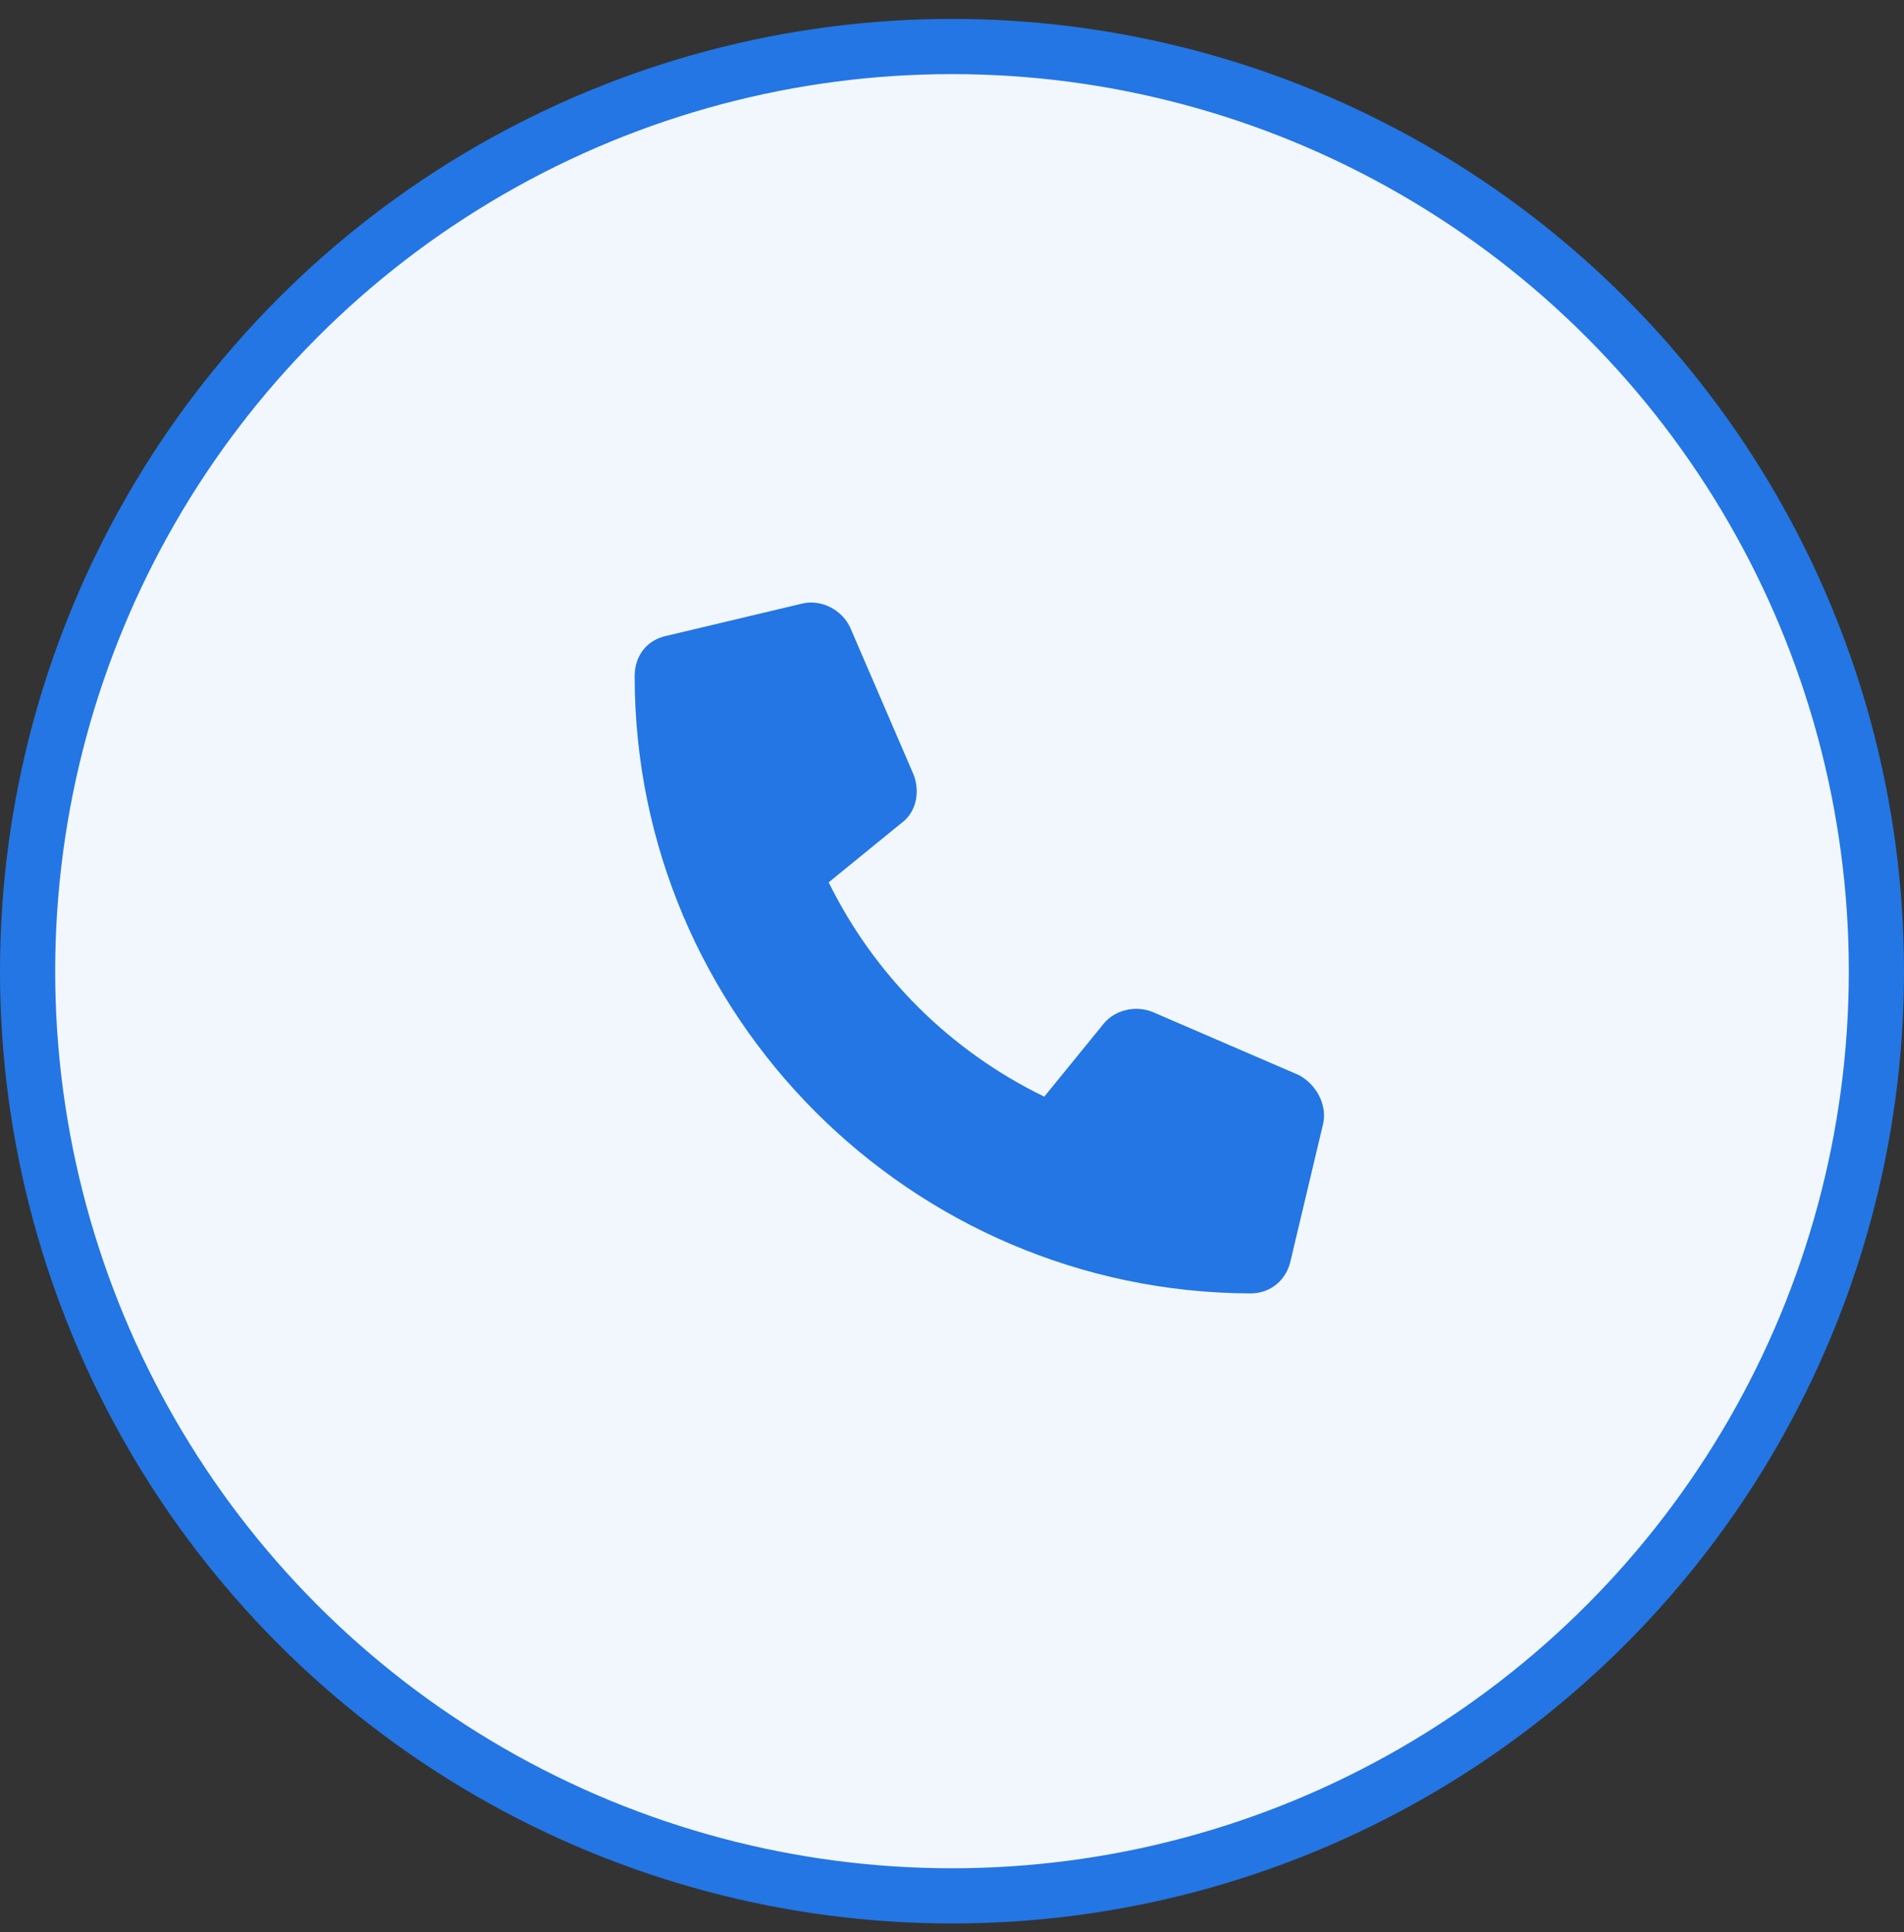
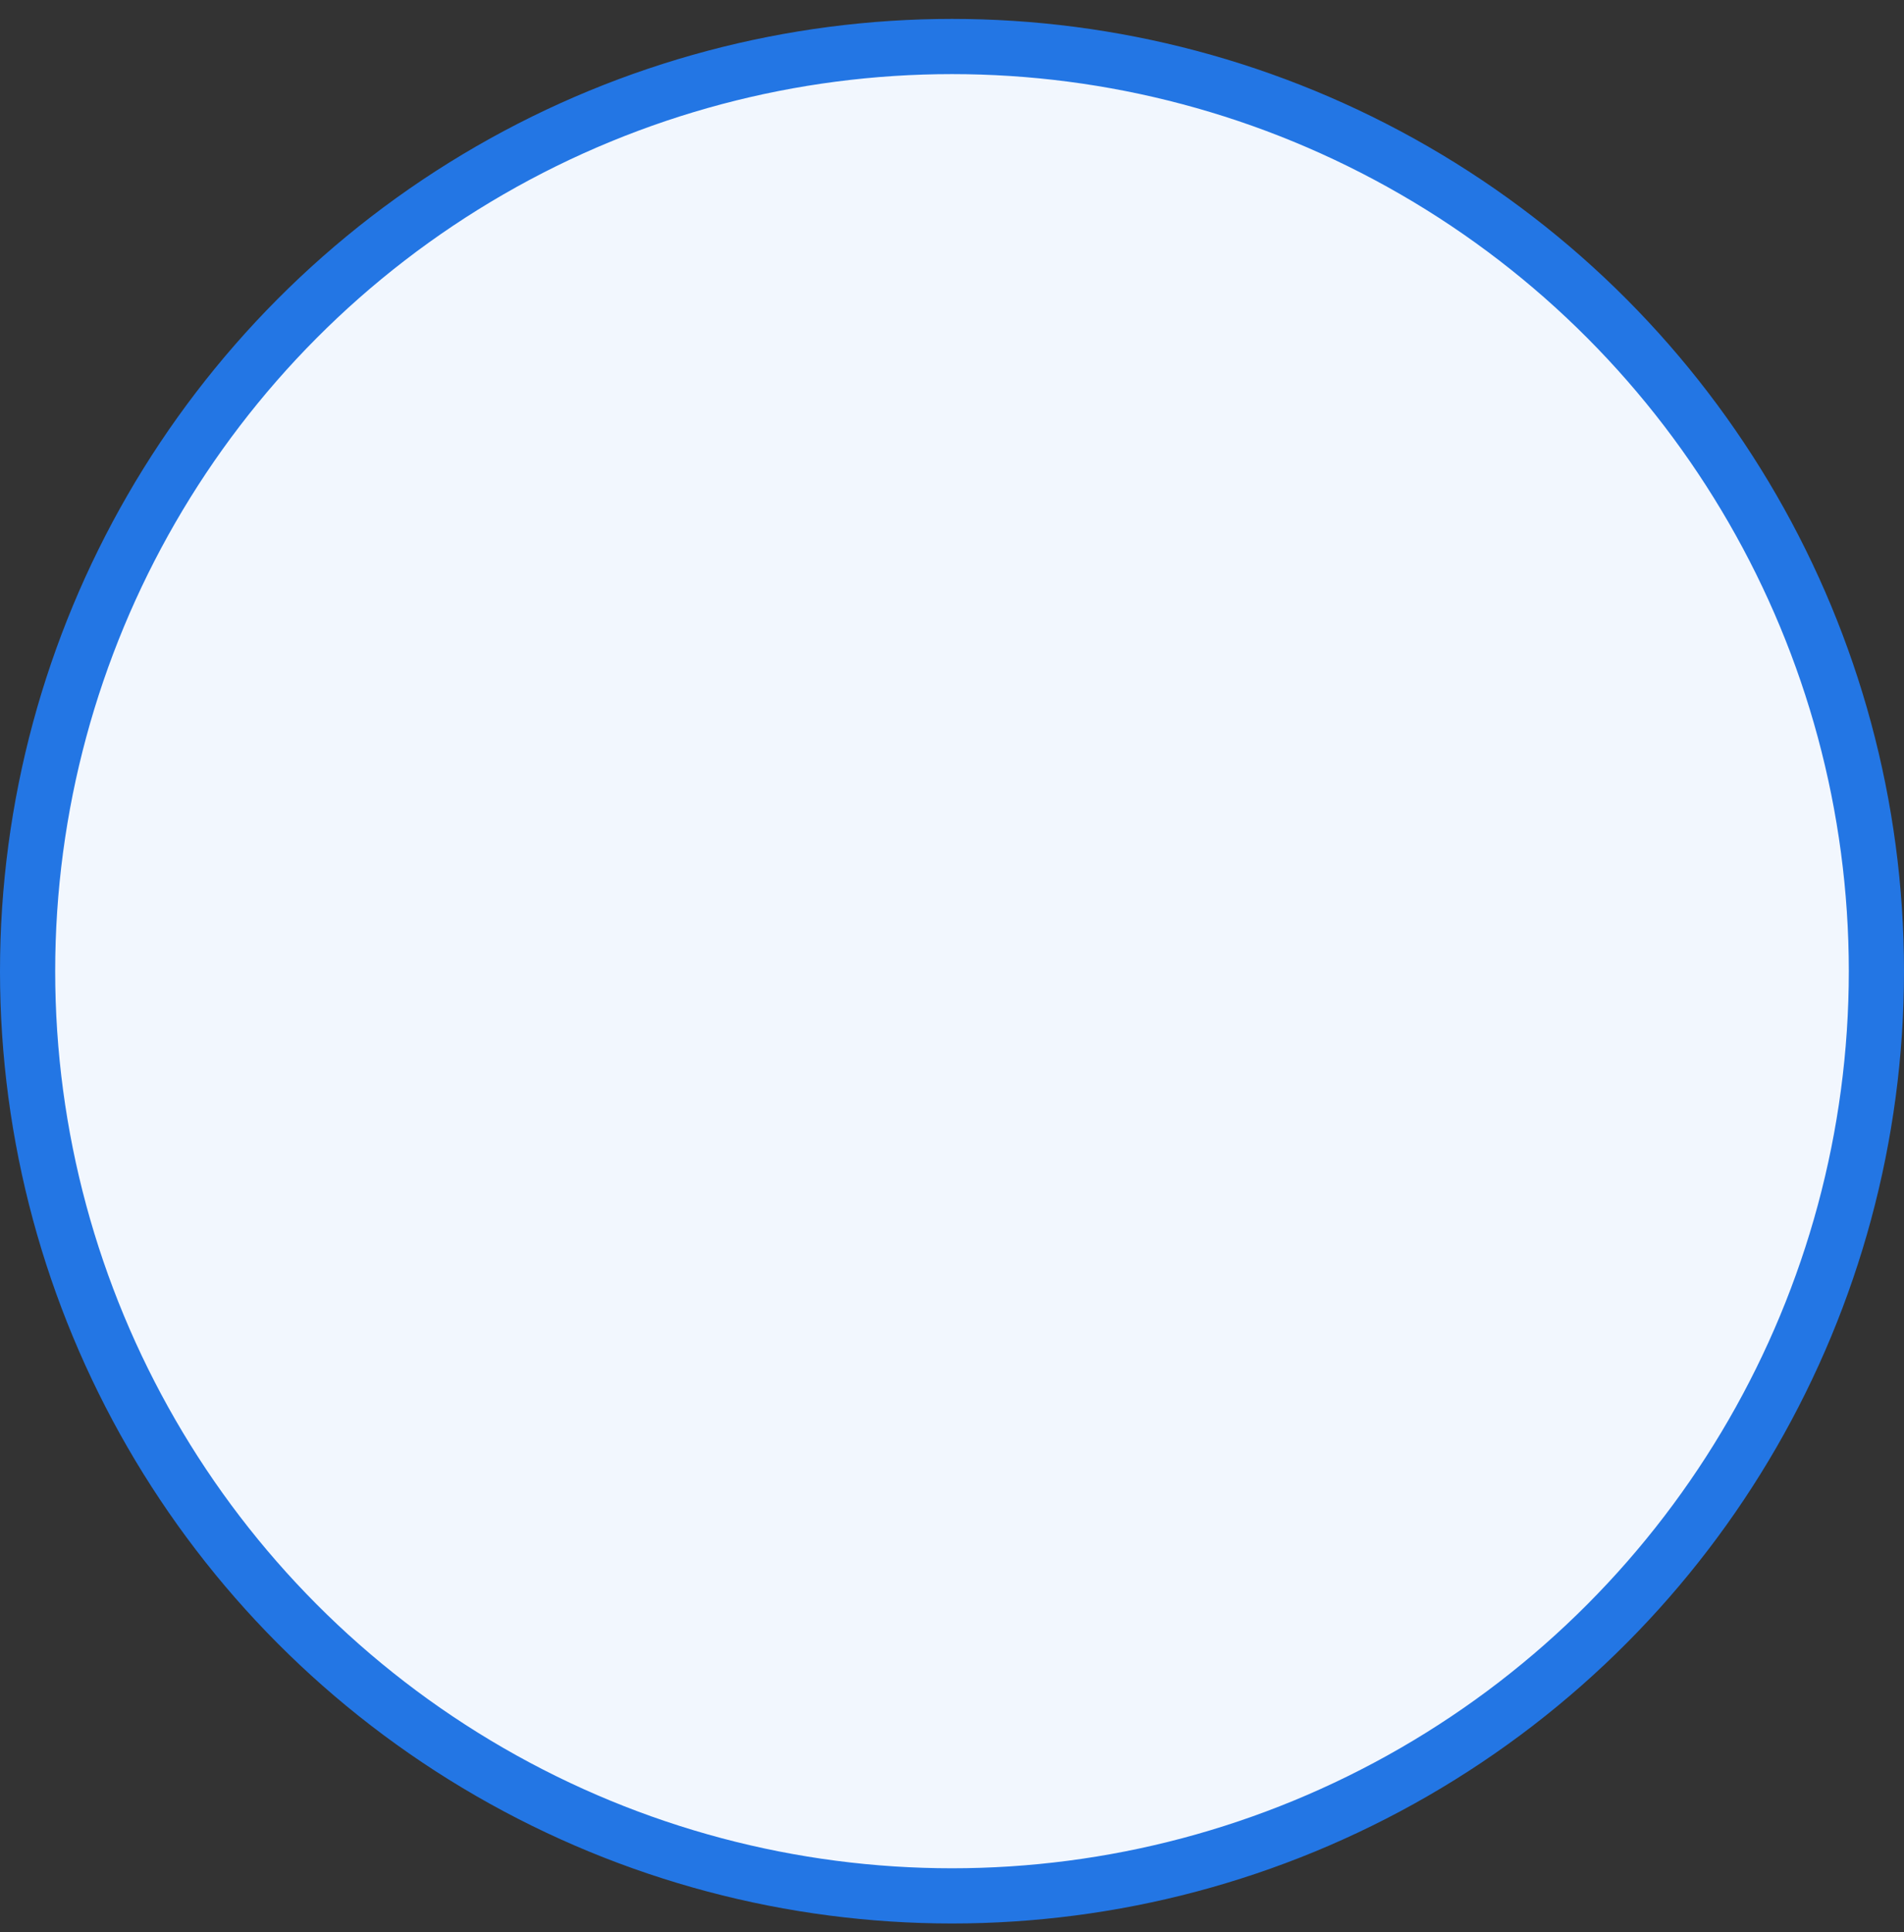
<svg xmlns="http://www.w3.org/2000/svg" width="69" height="70" viewBox="0 0 69 70" fill="none">
  <rect x="0" y="0" width="69" height="70" fill="#333333" stroke="none" />
  <circle cx="34.5" cy="35.185" r="33.5" fill="#F2F7FE" stroke="#2376E4" stroke-width="2" />
-   <path d="M47.951 40.707L46.779 45.638C46.633 46.371 46.047 46.859 45.315 46.859C33.01 46.81 23 36.8 23 24.496C23 23.763 23.439 23.177 24.172 23.031L29.104 21.859C29.787 21.713 30.52 22.103 30.812 22.738L33.107 28.06C33.352 28.695 33.205 29.427 32.668 29.818L30.031 31.966C31.691 35.336 34.426 38.07 37.844 39.73L39.992 37.093C40.383 36.605 41.115 36.41 41.75 36.654L47.072 38.949C47.707 39.291 48.098 40.023 47.951 40.707Z" fill="#2376E4" />
</svg>